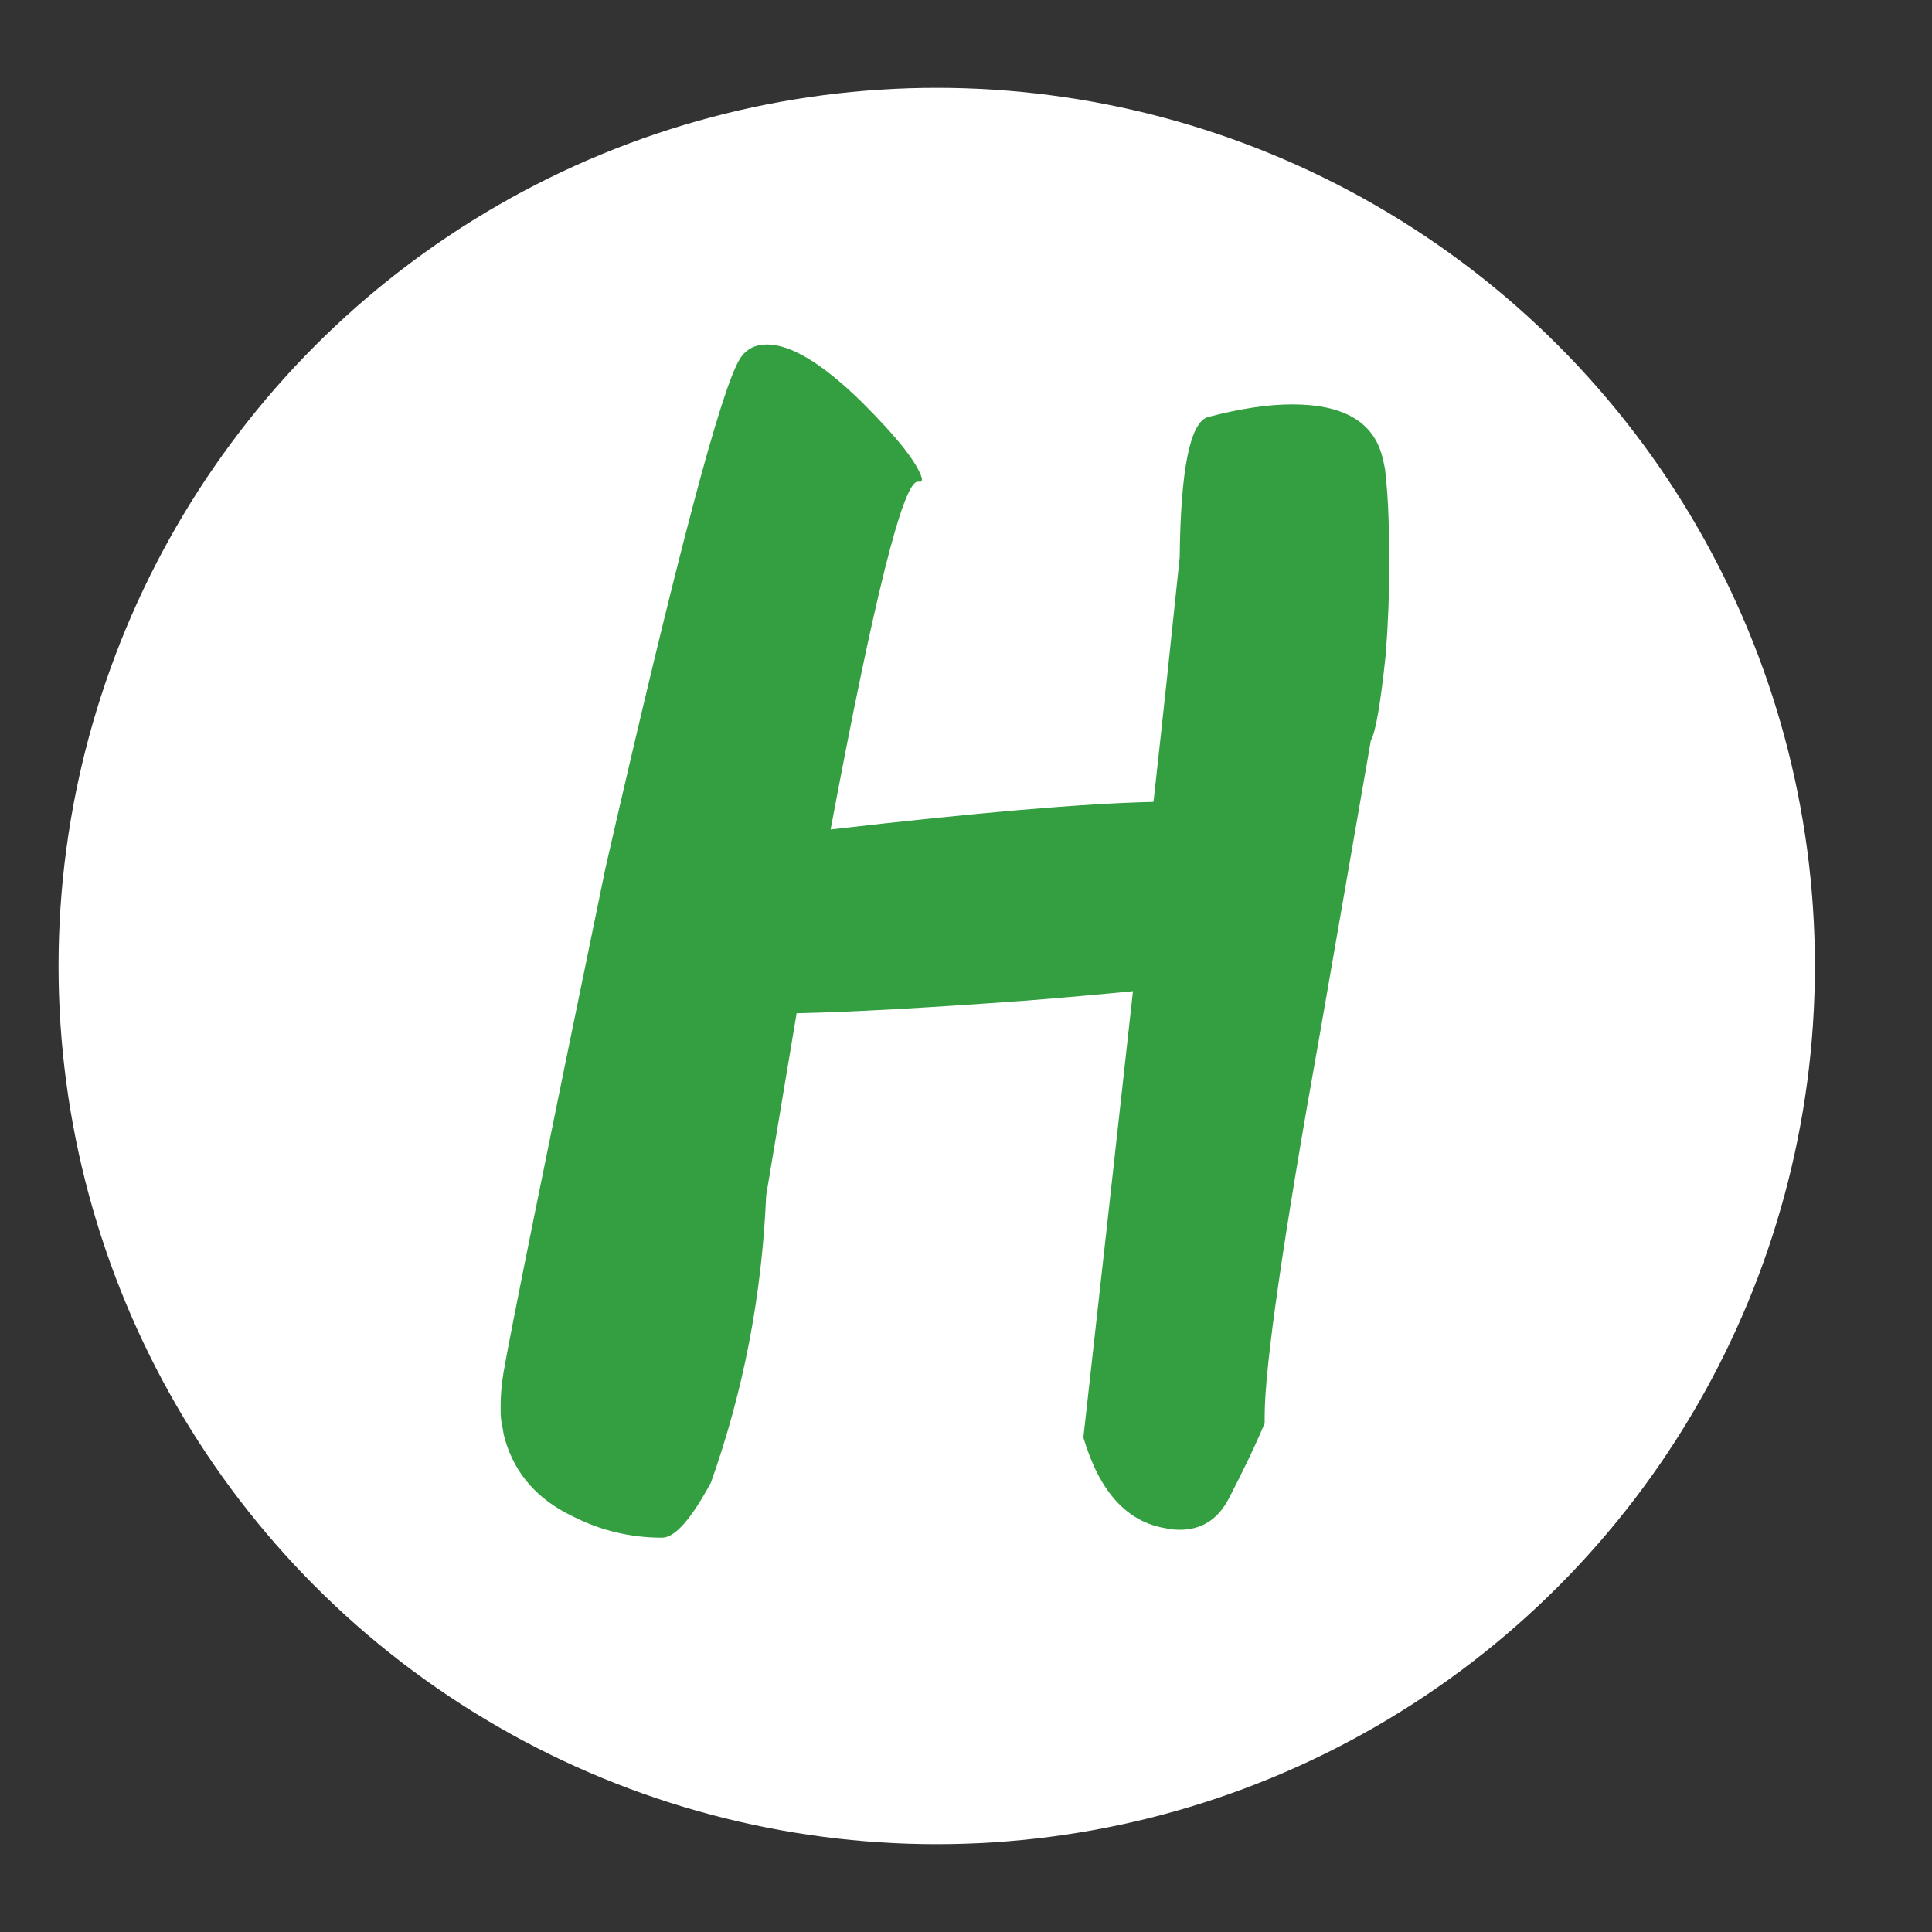
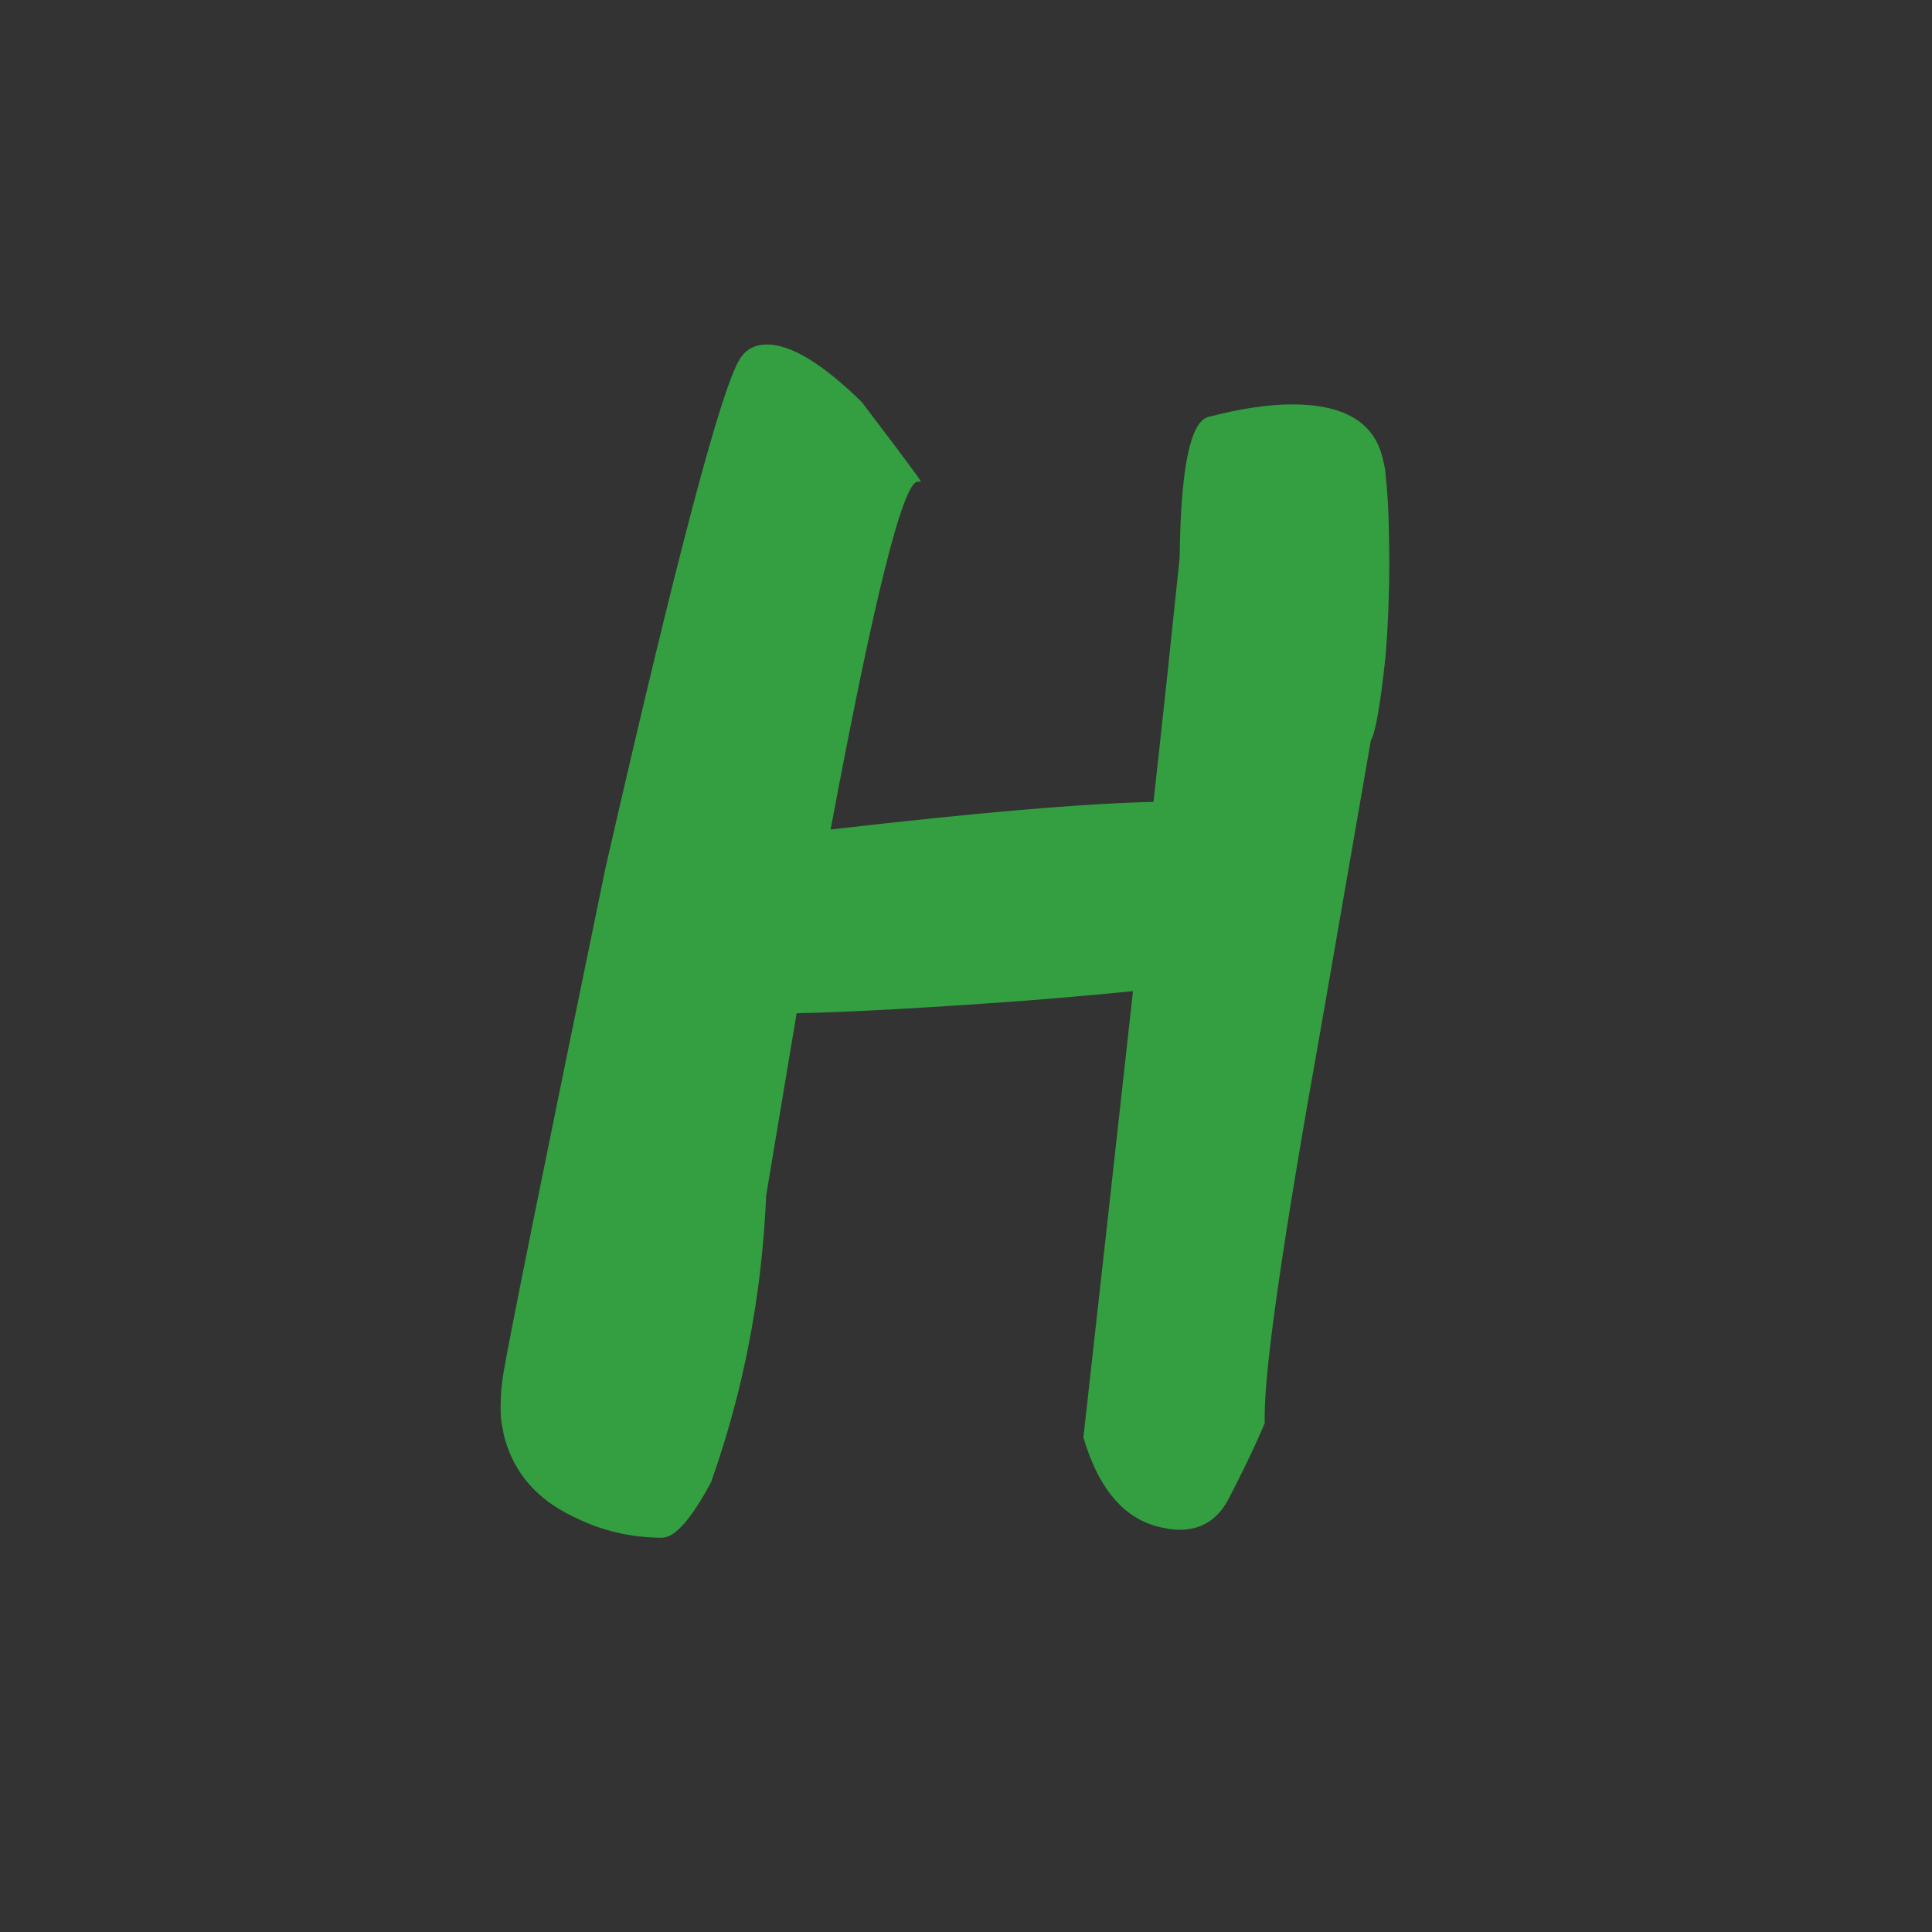
<svg xmlns="http://www.w3.org/2000/svg" width="66px" height="66px" viewBox="0 0 66 66" version="1.1">
  <rect x="0" y="0" width="66" height="66" fill="#333333" stroke="none" />
  <title>icon_event_baseball_hit</title>
  <desc>Created with Sketch.</desc>
  <defs />
  <g id="Page-1" stroke="none" stroke-width="1" fill="none" fill-rule="evenodd">
-     <circle id="Oval-67" fill="#FFFFFF" cx="32" cy="33" r="30" />
    <g id="Fill-7" transform="translate(17, 12)" fill="#339F40">
-       <path d="M9.174,28.837 C9.028,32.25 8.4,35.518 7.287,38.644 C6.61,39.901 6.053,40.53 5.618,40.53 C4.537,40.53 3.521,40.287 2.57,39.802 C1.36,39.227 0.586,38.347 0.248,37.162 C0.216,37.054 0.191,36.937 0.175,36.812 C0.127,36.614 0.103,36.417 0.103,36.219 L0.103,36.003 C0.103,35.662 0.135,35.294 0.199,34.899 C0.425,33.57 1.586,27.822 3.683,17.657 C6.102,7.078 7.634,1.276 8.279,0.253 C8.488,-0.071 8.795,-0.232 9.198,-0.232 C10.02,-0.232 11.101,0.423 12.439,1.734 C13.665,2.956 14.35,3.827 14.495,4.348 C14.495,4.438 14.479,4.456 14.447,4.456 L14.35,4.456 C13.85,4.456 12.858,8.416 11.375,16.337 C16.35,15.762 20.002,15.447 22.405,15.394 C22.712,12.628 23.01,9.844 23.3,7.042 C23.332,4.024 23.655,2.426 24.268,2.246 C25.364,1.959 26.324,1.815 27.146,1.815 C28.888,1.815 29.912,2.408 30.218,3.593 C30.251,3.719 30.283,3.863 30.315,4.024 C30.38,4.599 30.42,5.174 30.436,5.749 C30.452,6.252 30.46,6.754 30.46,7.257 C30.46,8.281 30.42,9.314 30.339,10.356 C30.162,12.044 29.992,13.023 29.831,13.292 C29.251,16.633 28.67,19.974 28.09,23.314 C26.832,30.337 26.203,34.692 26.203,36.381 L26.203,36.623 C25.824,37.521 25.405,38.365 24.969,39.209 C24.598,39.91 24.042,40.26 23.3,40.26 C23.139,40.26 22.978,40.242 22.816,40.206 C21.494,39.991 20.559,38.958 20.01,37.108 C20.575,32.061 21.139,26.978 21.704,21.859 C20.623,21.967 19.406,22.075 18.051,22.183 C14.616,22.434 12.004,22.578 10.214,22.614 C9.891,24.536 9.545,26.61 9.174,28.837 Z" id="H" />
+       <path d="M9.174,28.837 C9.028,32.25 8.4,35.518 7.287,38.644 C6.61,39.901 6.053,40.53 5.618,40.53 C4.537,40.53 3.521,40.287 2.57,39.802 C1.36,39.227 0.586,38.347 0.248,37.162 C0.216,37.054 0.191,36.937 0.175,36.812 C0.127,36.614 0.103,36.417 0.103,36.219 L0.103,36.003 C0.103,35.662 0.135,35.294 0.199,34.899 C0.425,33.57 1.586,27.822 3.683,17.657 C6.102,7.078 7.634,1.276 8.279,0.253 C8.488,-0.071 8.795,-0.232 9.198,-0.232 C10.02,-0.232 11.101,0.423 12.439,1.734 C14.495,4.438 14.479,4.456 14.447,4.456 L14.35,4.456 C13.85,4.456 12.858,8.416 11.375,16.337 C16.35,15.762 20.002,15.447 22.405,15.394 C22.712,12.628 23.01,9.844 23.3,7.042 C23.332,4.024 23.655,2.426 24.268,2.246 C25.364,1.959 26.324,1.815 27.146,1.815 C28.888,1.815 29.912,2.408 30.218,3.593 C30.251,3.719 30.283,3.863 30.315,4.024 C30.38,4.599 30.42,5.174 30.436,5.749 C30.452,6.252 30.46,6.754 30.46,7.257 C30.46,8.281 30.42,9.314 30.339,10.356 C30.162,12.044 29.992,13.023 29.831,13.292 C29.251,16.633 28.67,19.974 28.09,23.314 C26.832,30.337 26.203,34.692 26.203,36.381 L26.203,36.623 C25.824,37.521 25.405,38.365 24.969,39.209 C24.598,39.91 24.042,40.26 23.3,40.26 C23.139,40.26 22.978,40.242 22.816,40.206 C21.494,39.991 20.559,38.958 20.01,37.108 C20.575,32.061 21.139,26.978 21.704,21.859 C20.623,21.967 19.406,22.075 18.051,22.183 C14.616,22.434 12.004,22.578 10.214,22.614 C9.891,24.536 9.545,26.61 9.174,28.837 Z" id="H" />
    </g>
  </g>
</svg>